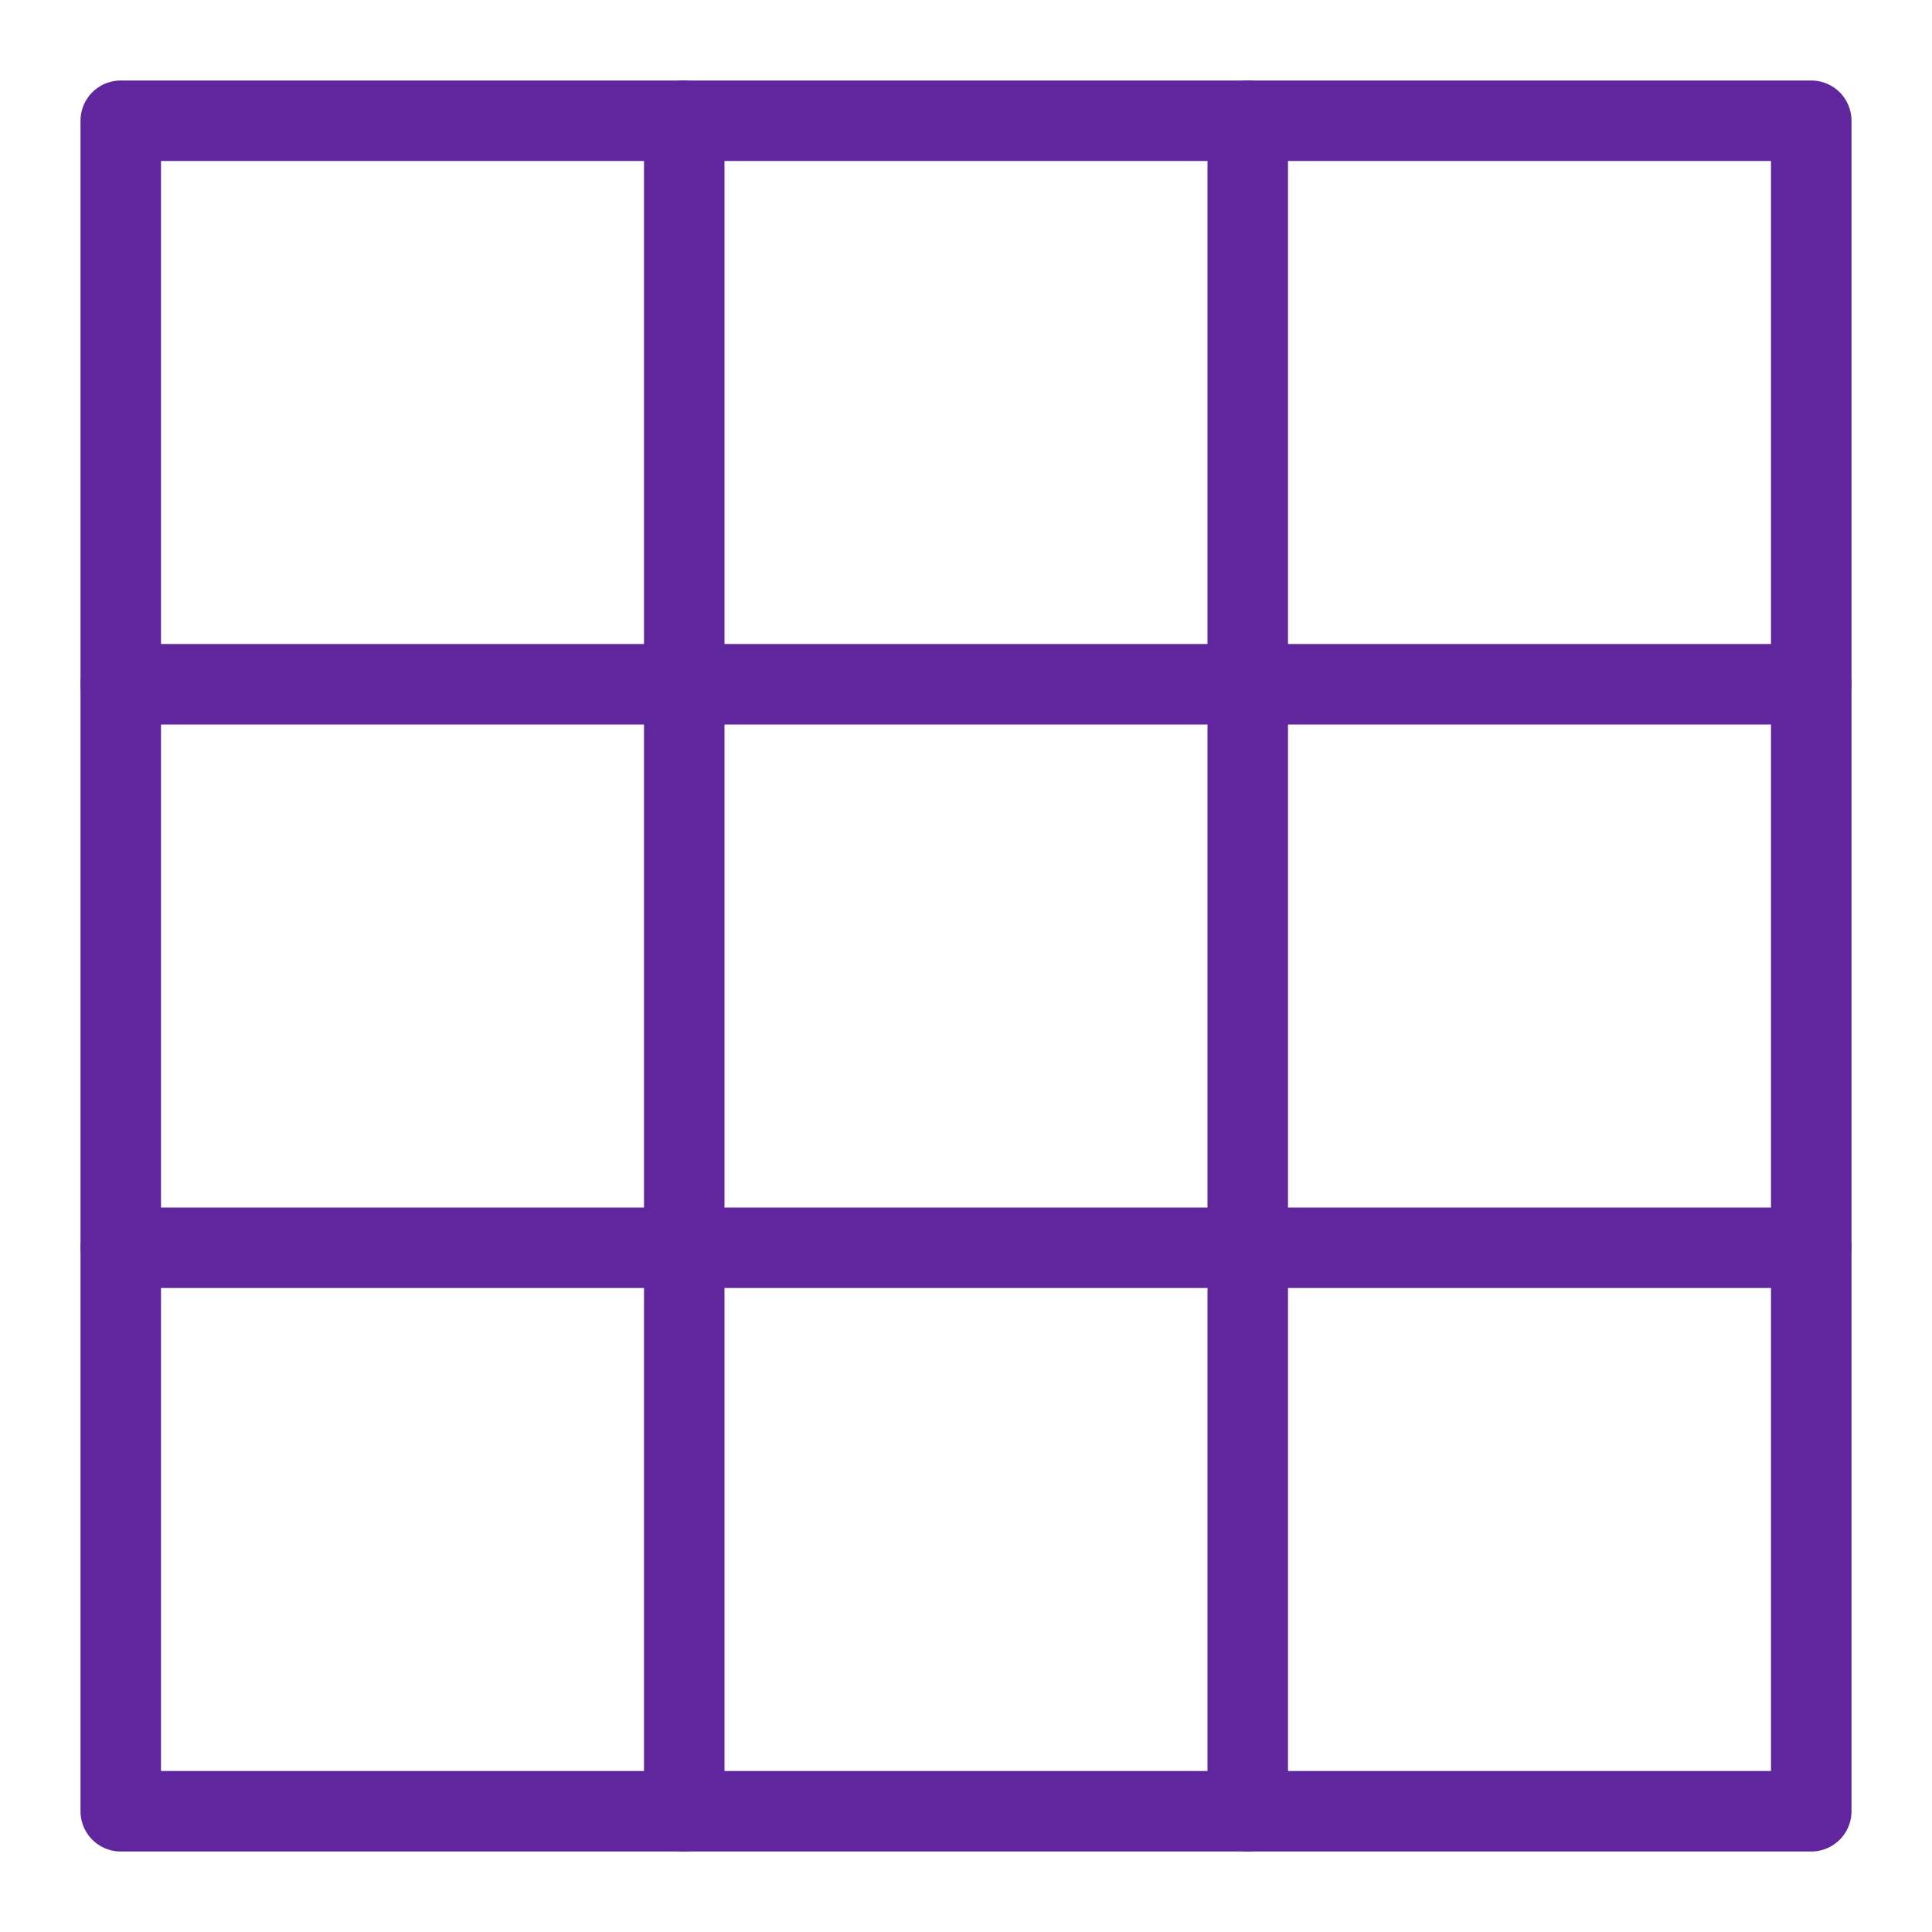
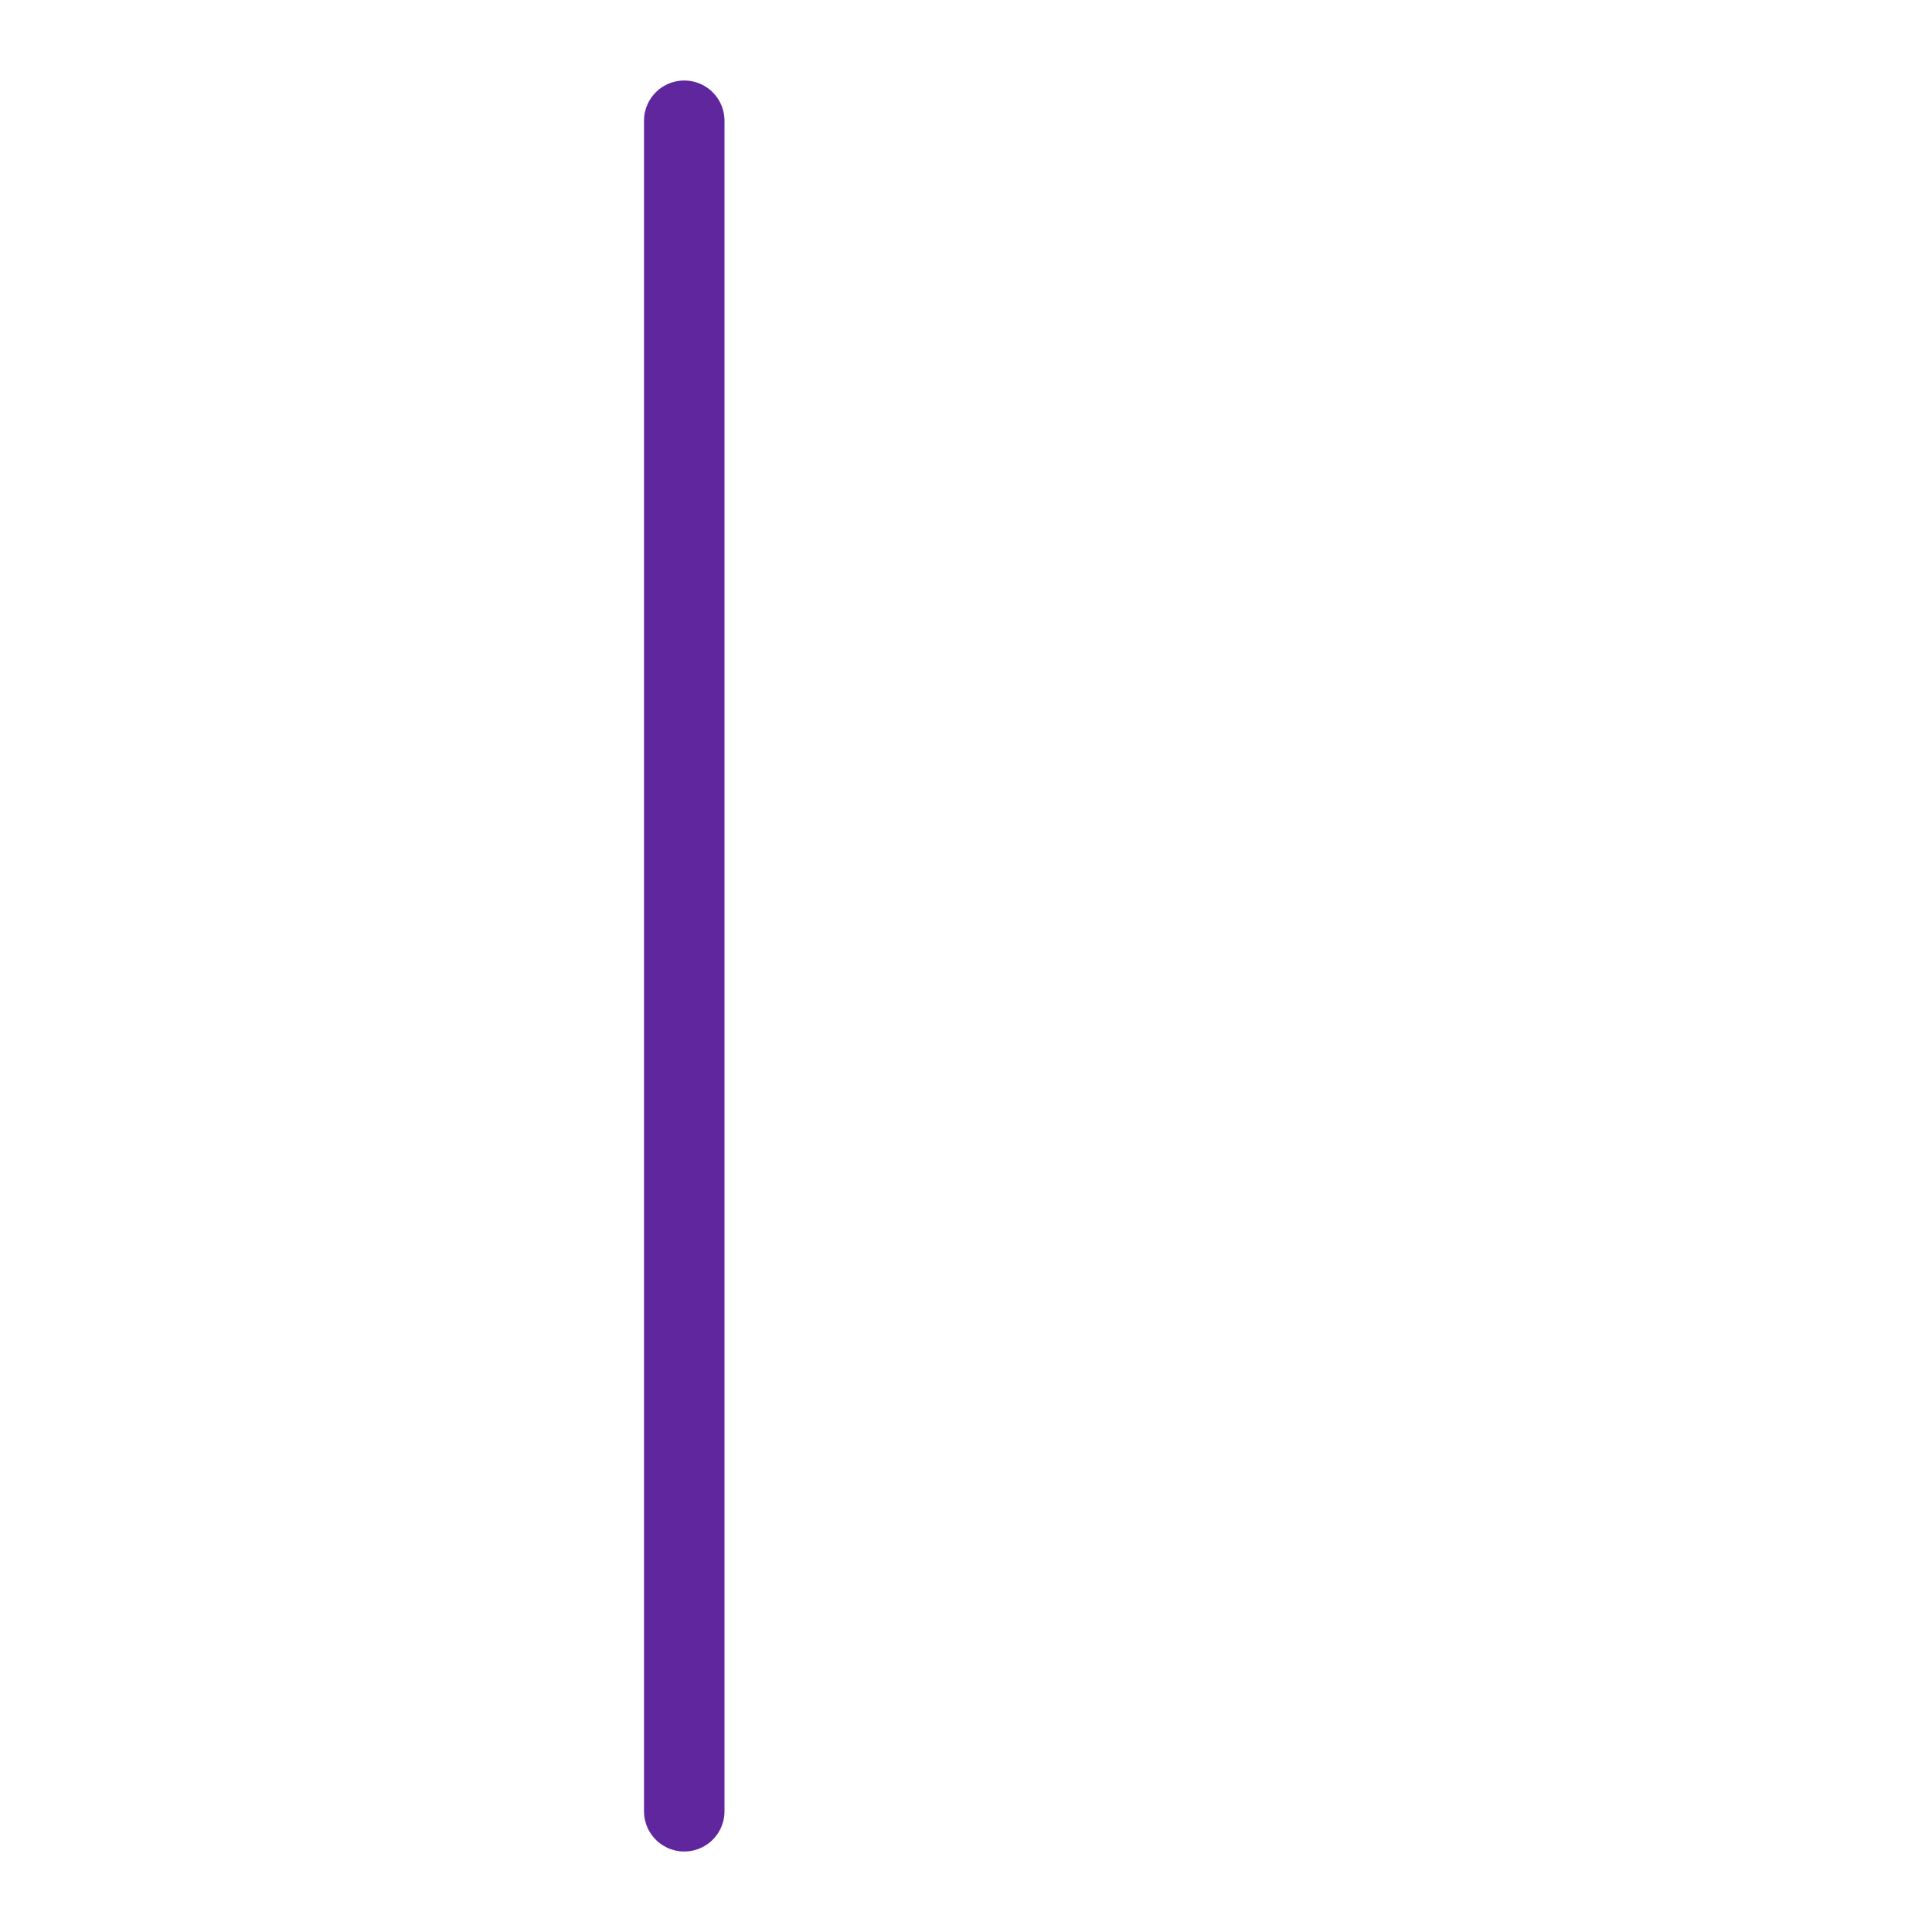
<svg xmlns="http://www.w3.org/2000/svg" viewBox="0 0 48 48" width="48" height="48">
  <title>grid</title>
  <g class="nc-icon-wrapper" stroke-linecap="round" stroke-linejoin="round" stroke-width="2" fill="#60269e" stroke="#60269e">
    <line data-color="color-2" fill="none" stroke-miterlimit="10" x1="17" y1="3" x2="17" y2="45" />
-     <line data-color="color-2" fill="none" stroke-miterlimit="10" x1="31" y1="3" x2="31" y2="45" />
-     <line data-color="color-2" fill="none" stroke-miterlimit="10" x1="3" y1="17" x2="45" y2="17" />
-     <line data-color="color-2" fill="none" stroke-miterlimit="10" x1="3" y1="31" x2="45" y2="31" />
-     <rect x="3" y="3" fill="none" stroke="#60269e" stroke-miterlimit="10" width="42" height="42" />
  </g>
</svg>